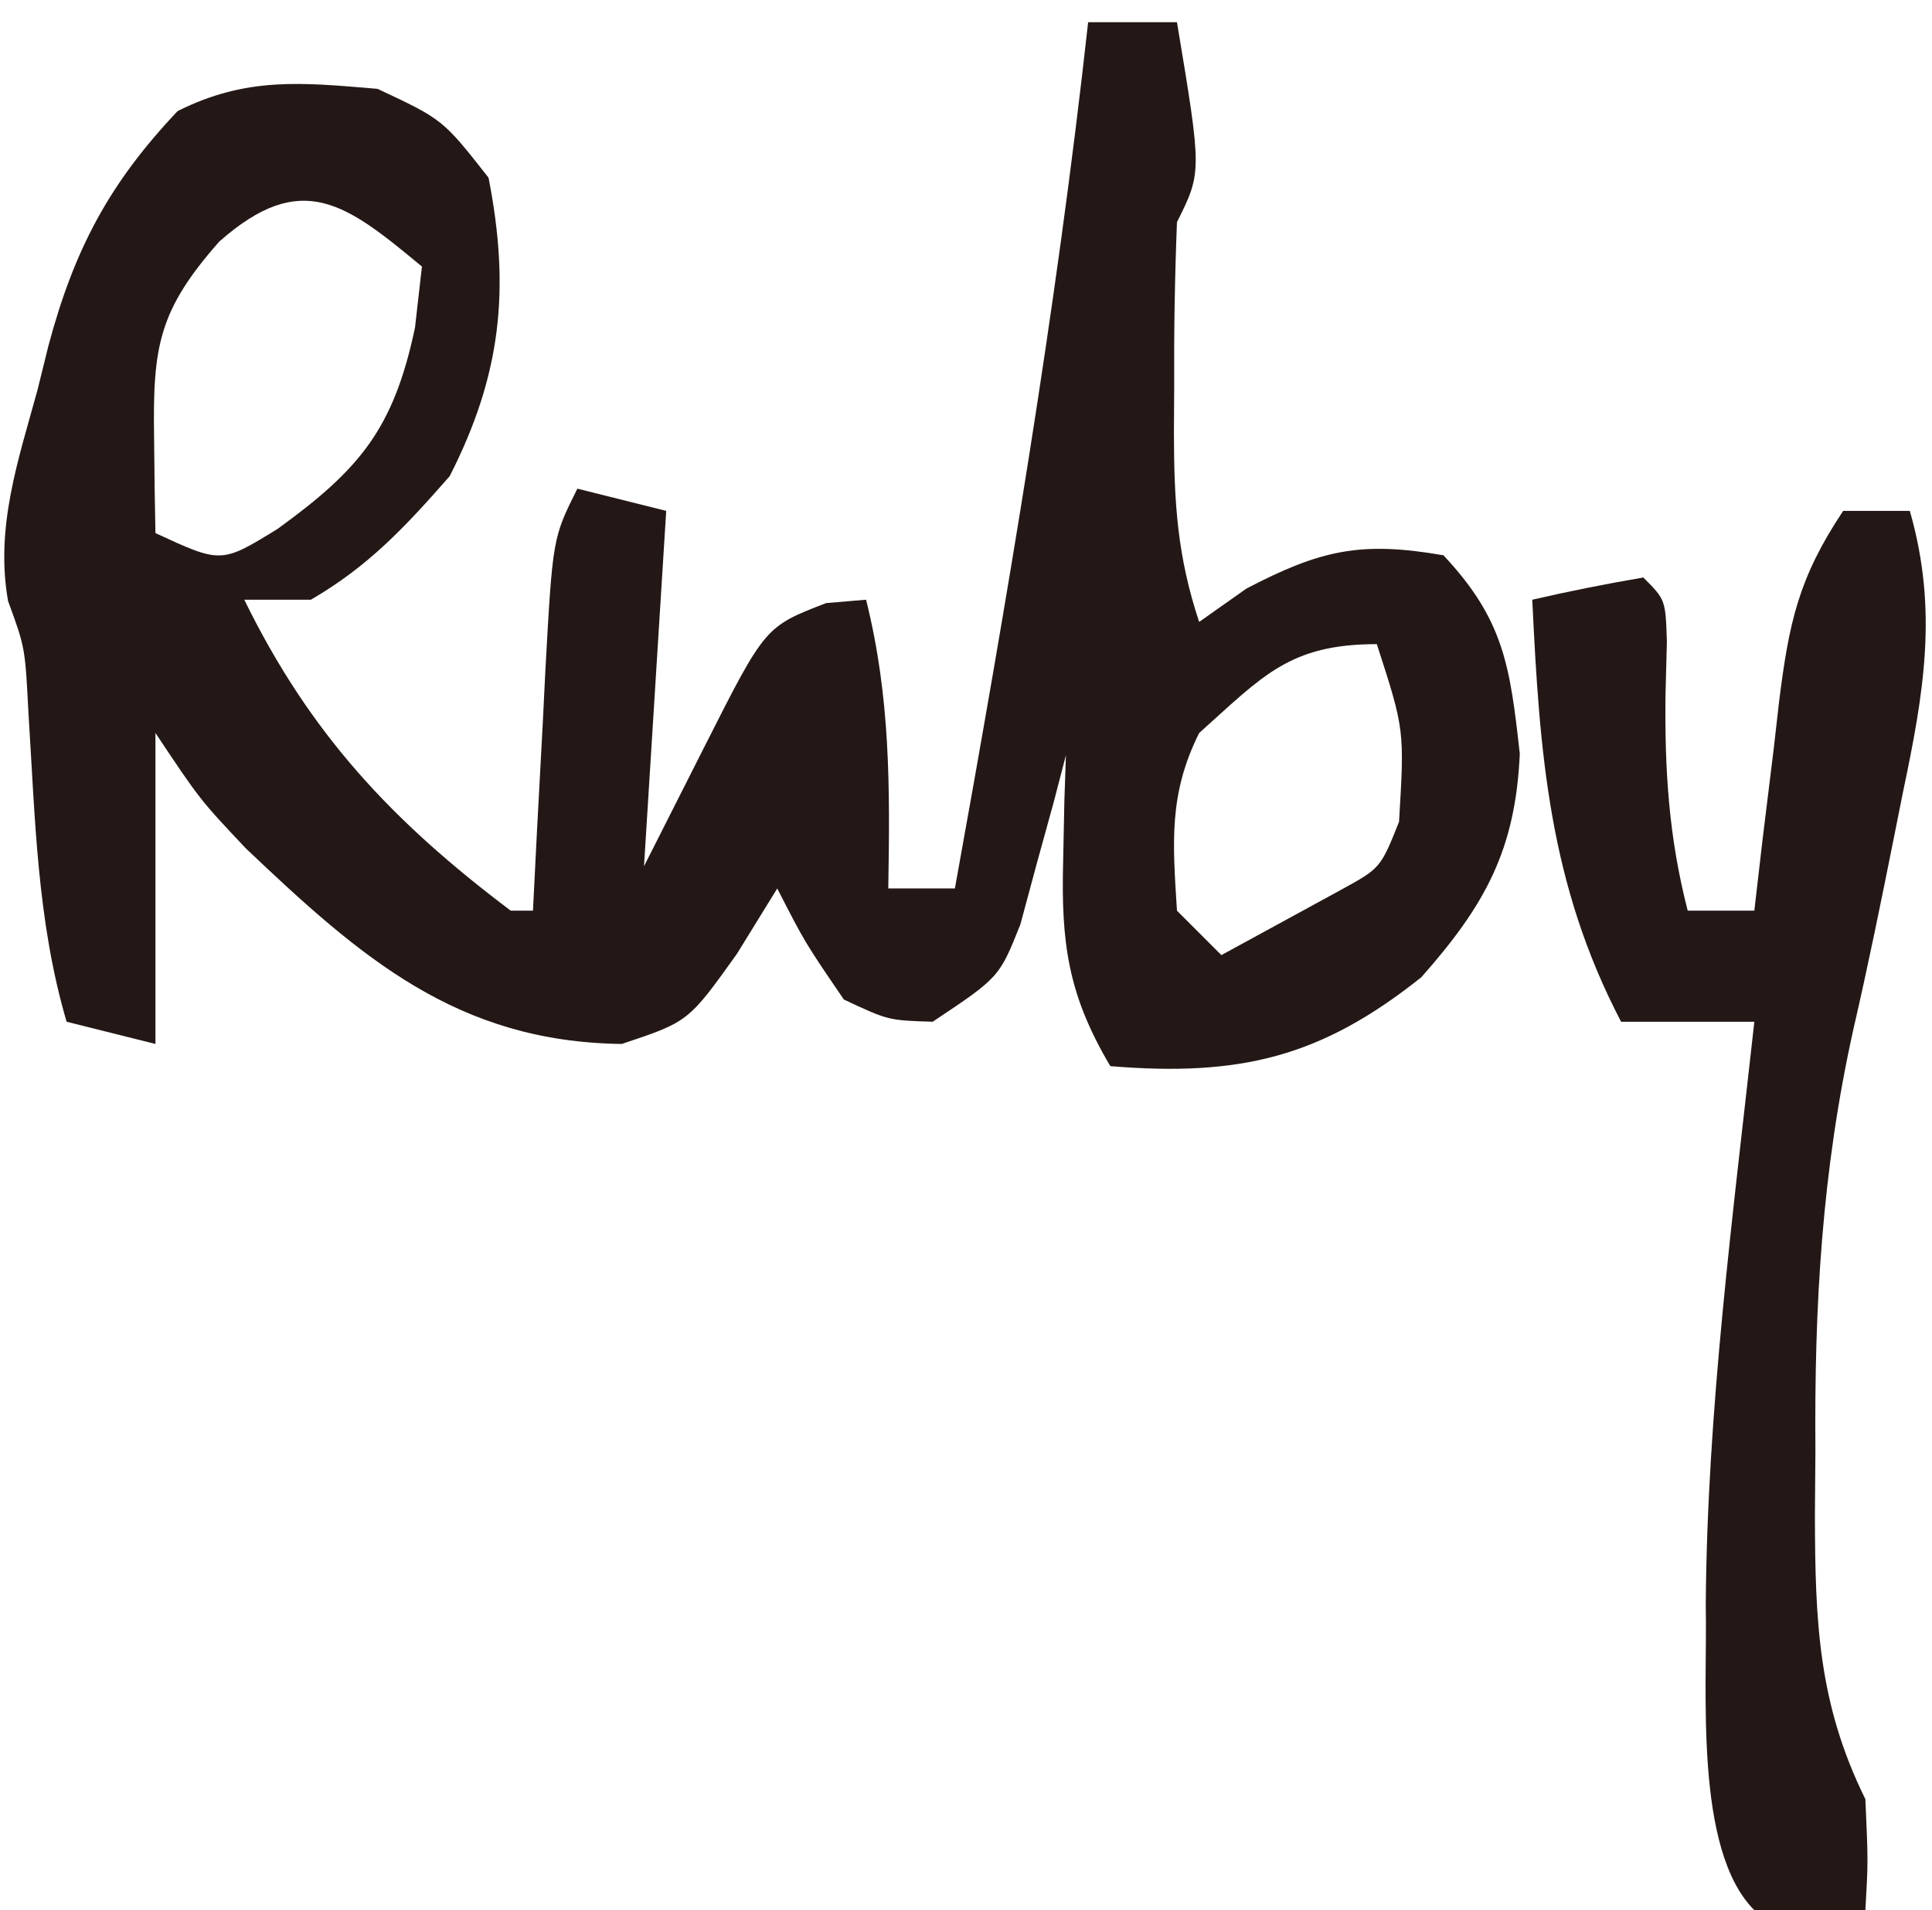
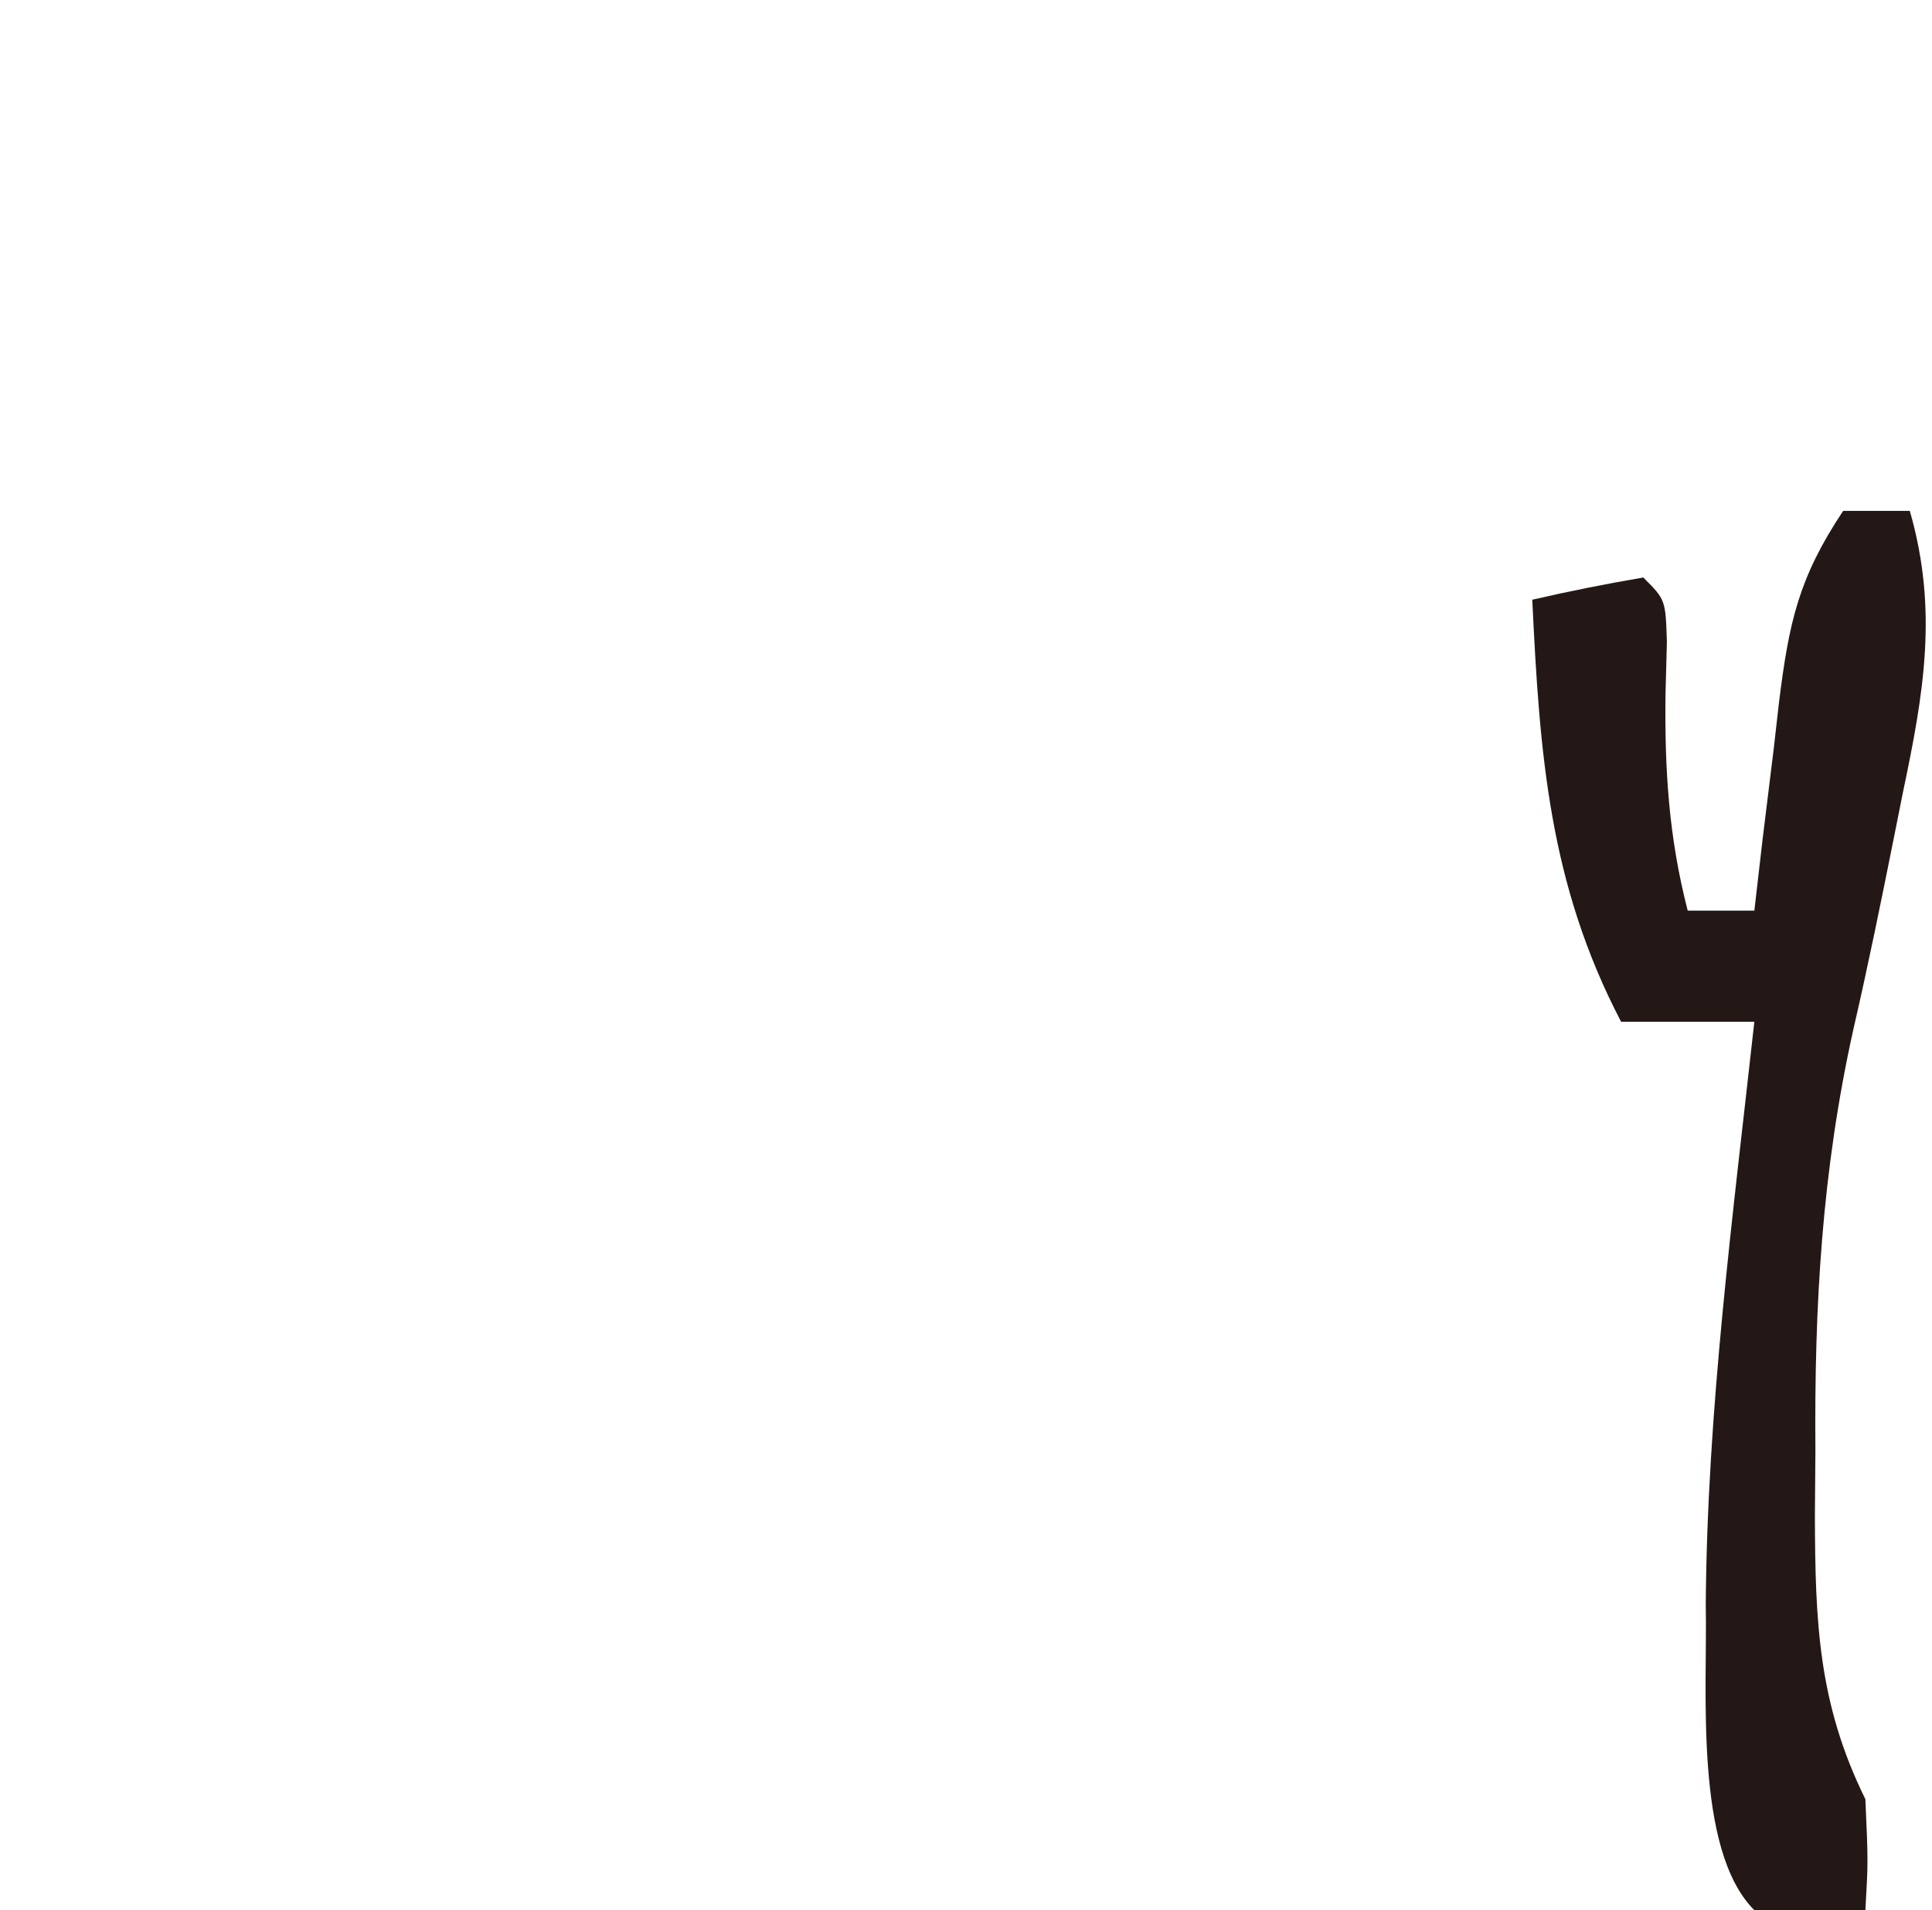
<svg xmlns="http://www.w3.org/2000/svg" version="1.1" width="87" height="86">
-   <path d="M0 0 C1.32 0 2.64 0 4 0 C5.125 6.75 5.125 6.75 4 9 C3.902 11.491 3.861 13.947 3.875 16.438 C3.871 17.119 3.867 17.8 3.863 18.502 C3.869 21.606 4.011 24.033 5 27 C6.052 26.258 6.052 26.258 7.125 25.5 C10.469 23.755 12.285 23.354 16 24 C18.725 26.906 18.997 28.975 19.438 32.938 C19.243 37.25 17.893 39.736 15 43 C10.483 46.6 6.844 47.477 1 47 C-0.906 43.788 -1.223 41.461 -1.125 37.75 C-1.107 36.858 -1.089 35.966 -1.07 35.047 C-1.047 34.371 -1.024 33.696 -1 33 C-1.182 33.699 -1.364 34.397 -1.551 35.117 C-1.928 36.482 -1.928 36.482 -2.312 37.875 C-2.556 38.78 -2.8 39.685 -3.051 40.617 C-4 43 -4 43 -7 45 C-9 44.938 -9 44.938 -11 44 C-12.75 41.438 -12.75 41.438 -14 39 C-14.598 39.969 -15.196 40.939 -15.812 41.938 C-18 45 -18 45 -21 46 C-28.414 45.909 -32.752 42.114 -37.934 37.191 C-40 35 -40 35 -42 32 C-42 36.62 -42 41.24 -42 46 C-43.32 45.67 -44.64 45.34 -46 45 C-47.339 40.447 -47.416 35.806 -47.719 31.094 C-47.869 28.153 -47.869 28.153 -48.637 26.059 C-49.222 22.744 -48.187 19.745 -47.312 16.562 C-47.151 15.907 -46.989 15.252 -46.822 14.576 C-45.659 10.231 -44.091 7.262 -41 4 C-37.9 2.45 -35.421 2.71 -32 3 C-29.062 4.375 -29.062 4.375 -27 7 C-26.018 12.029 -26.427 15.875 -28.75 20.438 C-30.745 22.71 -32.391 24.485 -35 26 C-35.99 26 -36.98 26 -38 26 C-35.05 32.023 -31.361 35.964 -26 40 C-25.67 40 -25.34 40 -25 40 C-24.909 38.194 -24.909 38.194 -24.816 36.352 C-24.732 34.776 -24.647 33.201 -24.562 31.625 C-24.523 30.831 -24.484 30.037 -24.443 29.219 C-24.113 23.227 -24.113 23.227 -23 21 C-21.68 21.33 -20.36 21.66 -19 22 C-19.33 27.28 -19.66 32.56 -20 38 C-19.093 36.206 -18.185 34.411 -17.25 32.562 C-14.542 27.209 -14.542 27.209 -11.797 26.152 C-11.204 26.102 -10.611 26.052 -10 26 C-8.898 30.409 -8.923 34.484 -9 39 C-8.01 39 -7.02 39 -6 39 C-3.658 26.032 -1.445 13.102 0 0 Z M-39.125 9.875 C-41.853 12.967 -42.12 14.593 -42.062 18.625 C-42.053 19.442 -42.044 20.26 -42.035 21.102 C-42.024 21.728 -42.012 22.355 -42 23 C-39.038 24.372 -39.038 24.372 -36.5 22.812 C-32.777 20.114 -31.273 18.293 -30.312 13.75 C-30.209 12.842 -30.106 11.935 -30 11 C-33.403 8.184 -35.393 6.582 -39.125 9.875 Z M5 32 C3.619 34.763 3.809 36.947 4 40 C4.66 40.66 5.32 41.32 6 42 C7.134 41.381 8.269 40.763 9.438 40.125 C10.076 39.777 10.714 39.429 11.371 39.07 C13.166 38.086 13.166 38.086 14 36 C14.248 31.855 14.248 31.855 13 28 C9.064 28 7.874 29.429 5 32 Z " fill="#231815" transform="translate(49,1)" />
  <path d="M0 0 C0.99 0 1.98 0 3 0 C4.289 4.472 3.626 8.233 2.688 12.688 C2.557 13.344 2.426 14.001 2.291 14.678 C1.711 17.577 1.123 20.47 0.457 23.351 C-0.959 29.726 -1.303 35.793 -1.25 42.312 C-1.258 43.275 -1.265 44.237 -1.273 45.229 C-1.26 49.965 -1.137 53.676 1 58 C1.125 60.812 1.125 60.812 1 63 C-0.666 63.043 -2.334 63.041 -4 63 C-6.737 60.263 -6.104 53.016 -6.188 49.25 C-6.125 40.472 -4.963 31.716 -4 23 C-5.98 23 -7.96 23 -10 23 C-13.246 16.791 -13.669 10.942 -14 4 C-12.344 3.618 -10.675 3.286 -9 3 C-8 4 -8 4 -7.938 5.891 C-7.958 6.669 -7.979 7.448 -8 8.25 C-8.043 11.648 -7.855 14.688 -7 18 C-6.01 18 -5.02 18 -4 18 C-3.879 16.952 -3.758 15.904 -3.633 14.824 C-3.464 13.445 -3.295 12.066 -3.125 10.688 C-3.046 9.997 -2.968 9.307 -2.887 8.596 C-2.441 5.044 -2.02 3.03 0 0 Z " fill="#231815" transform="translate(83,23)" />
</svg>